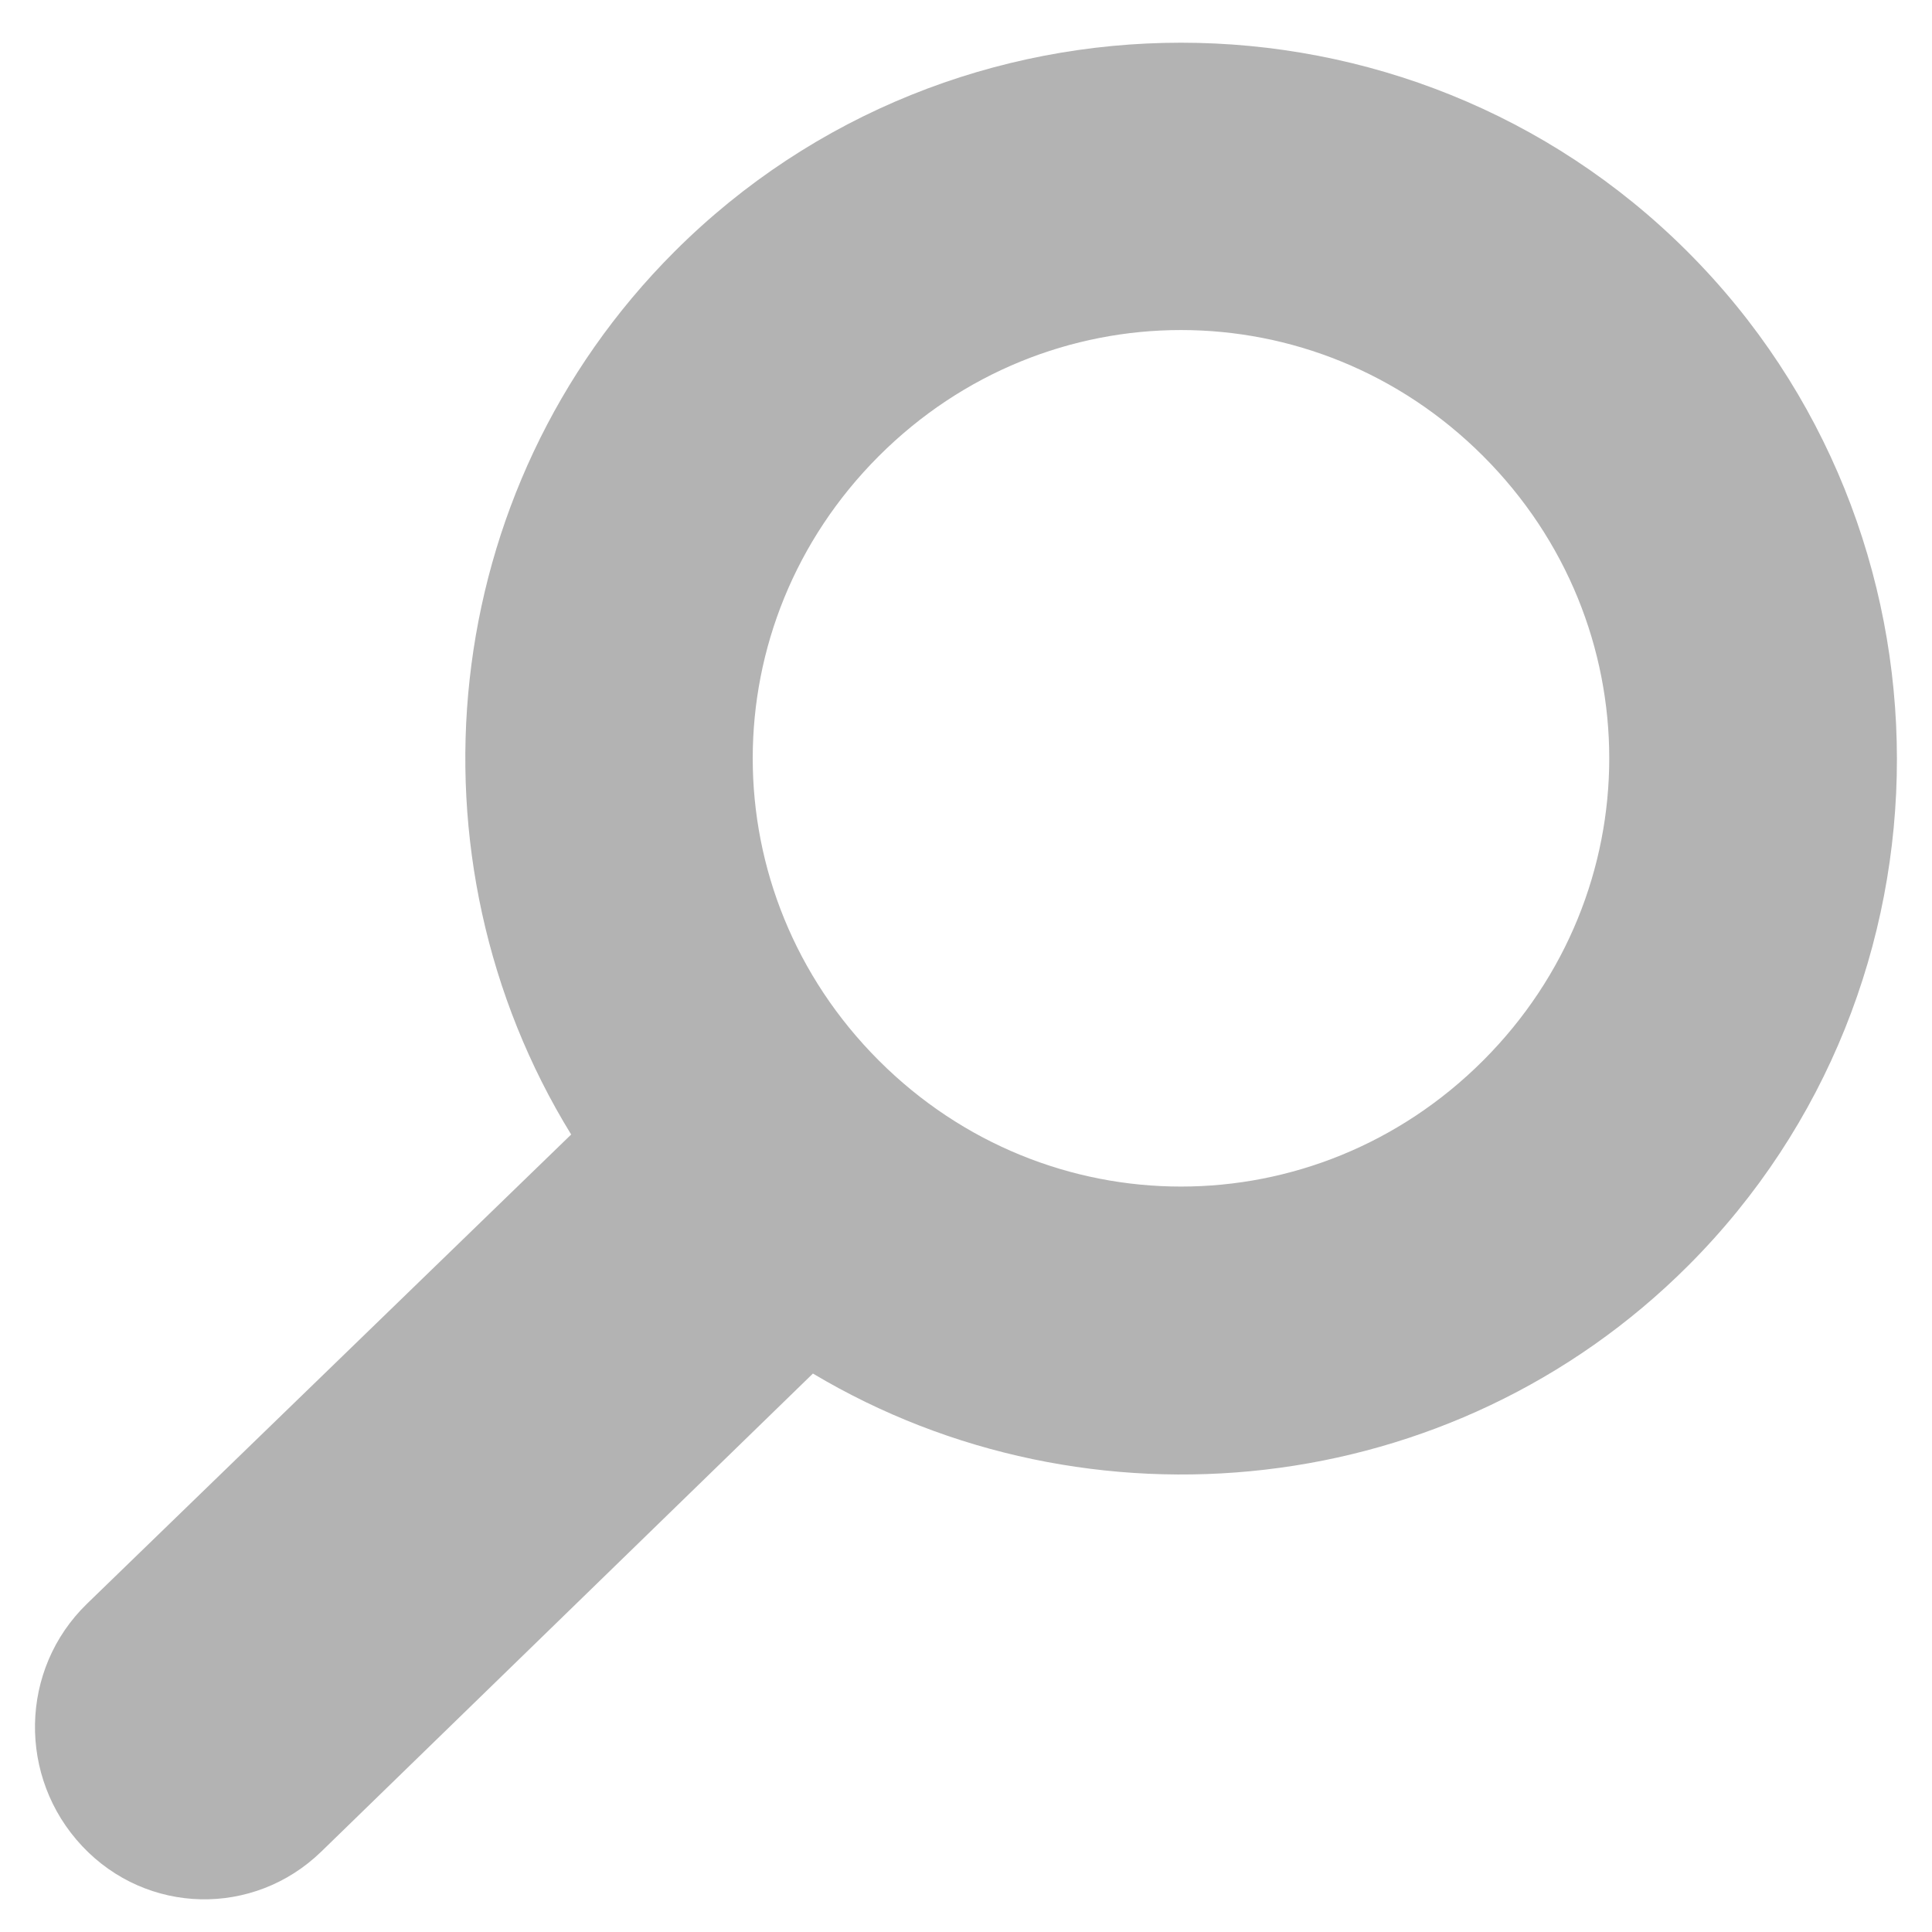
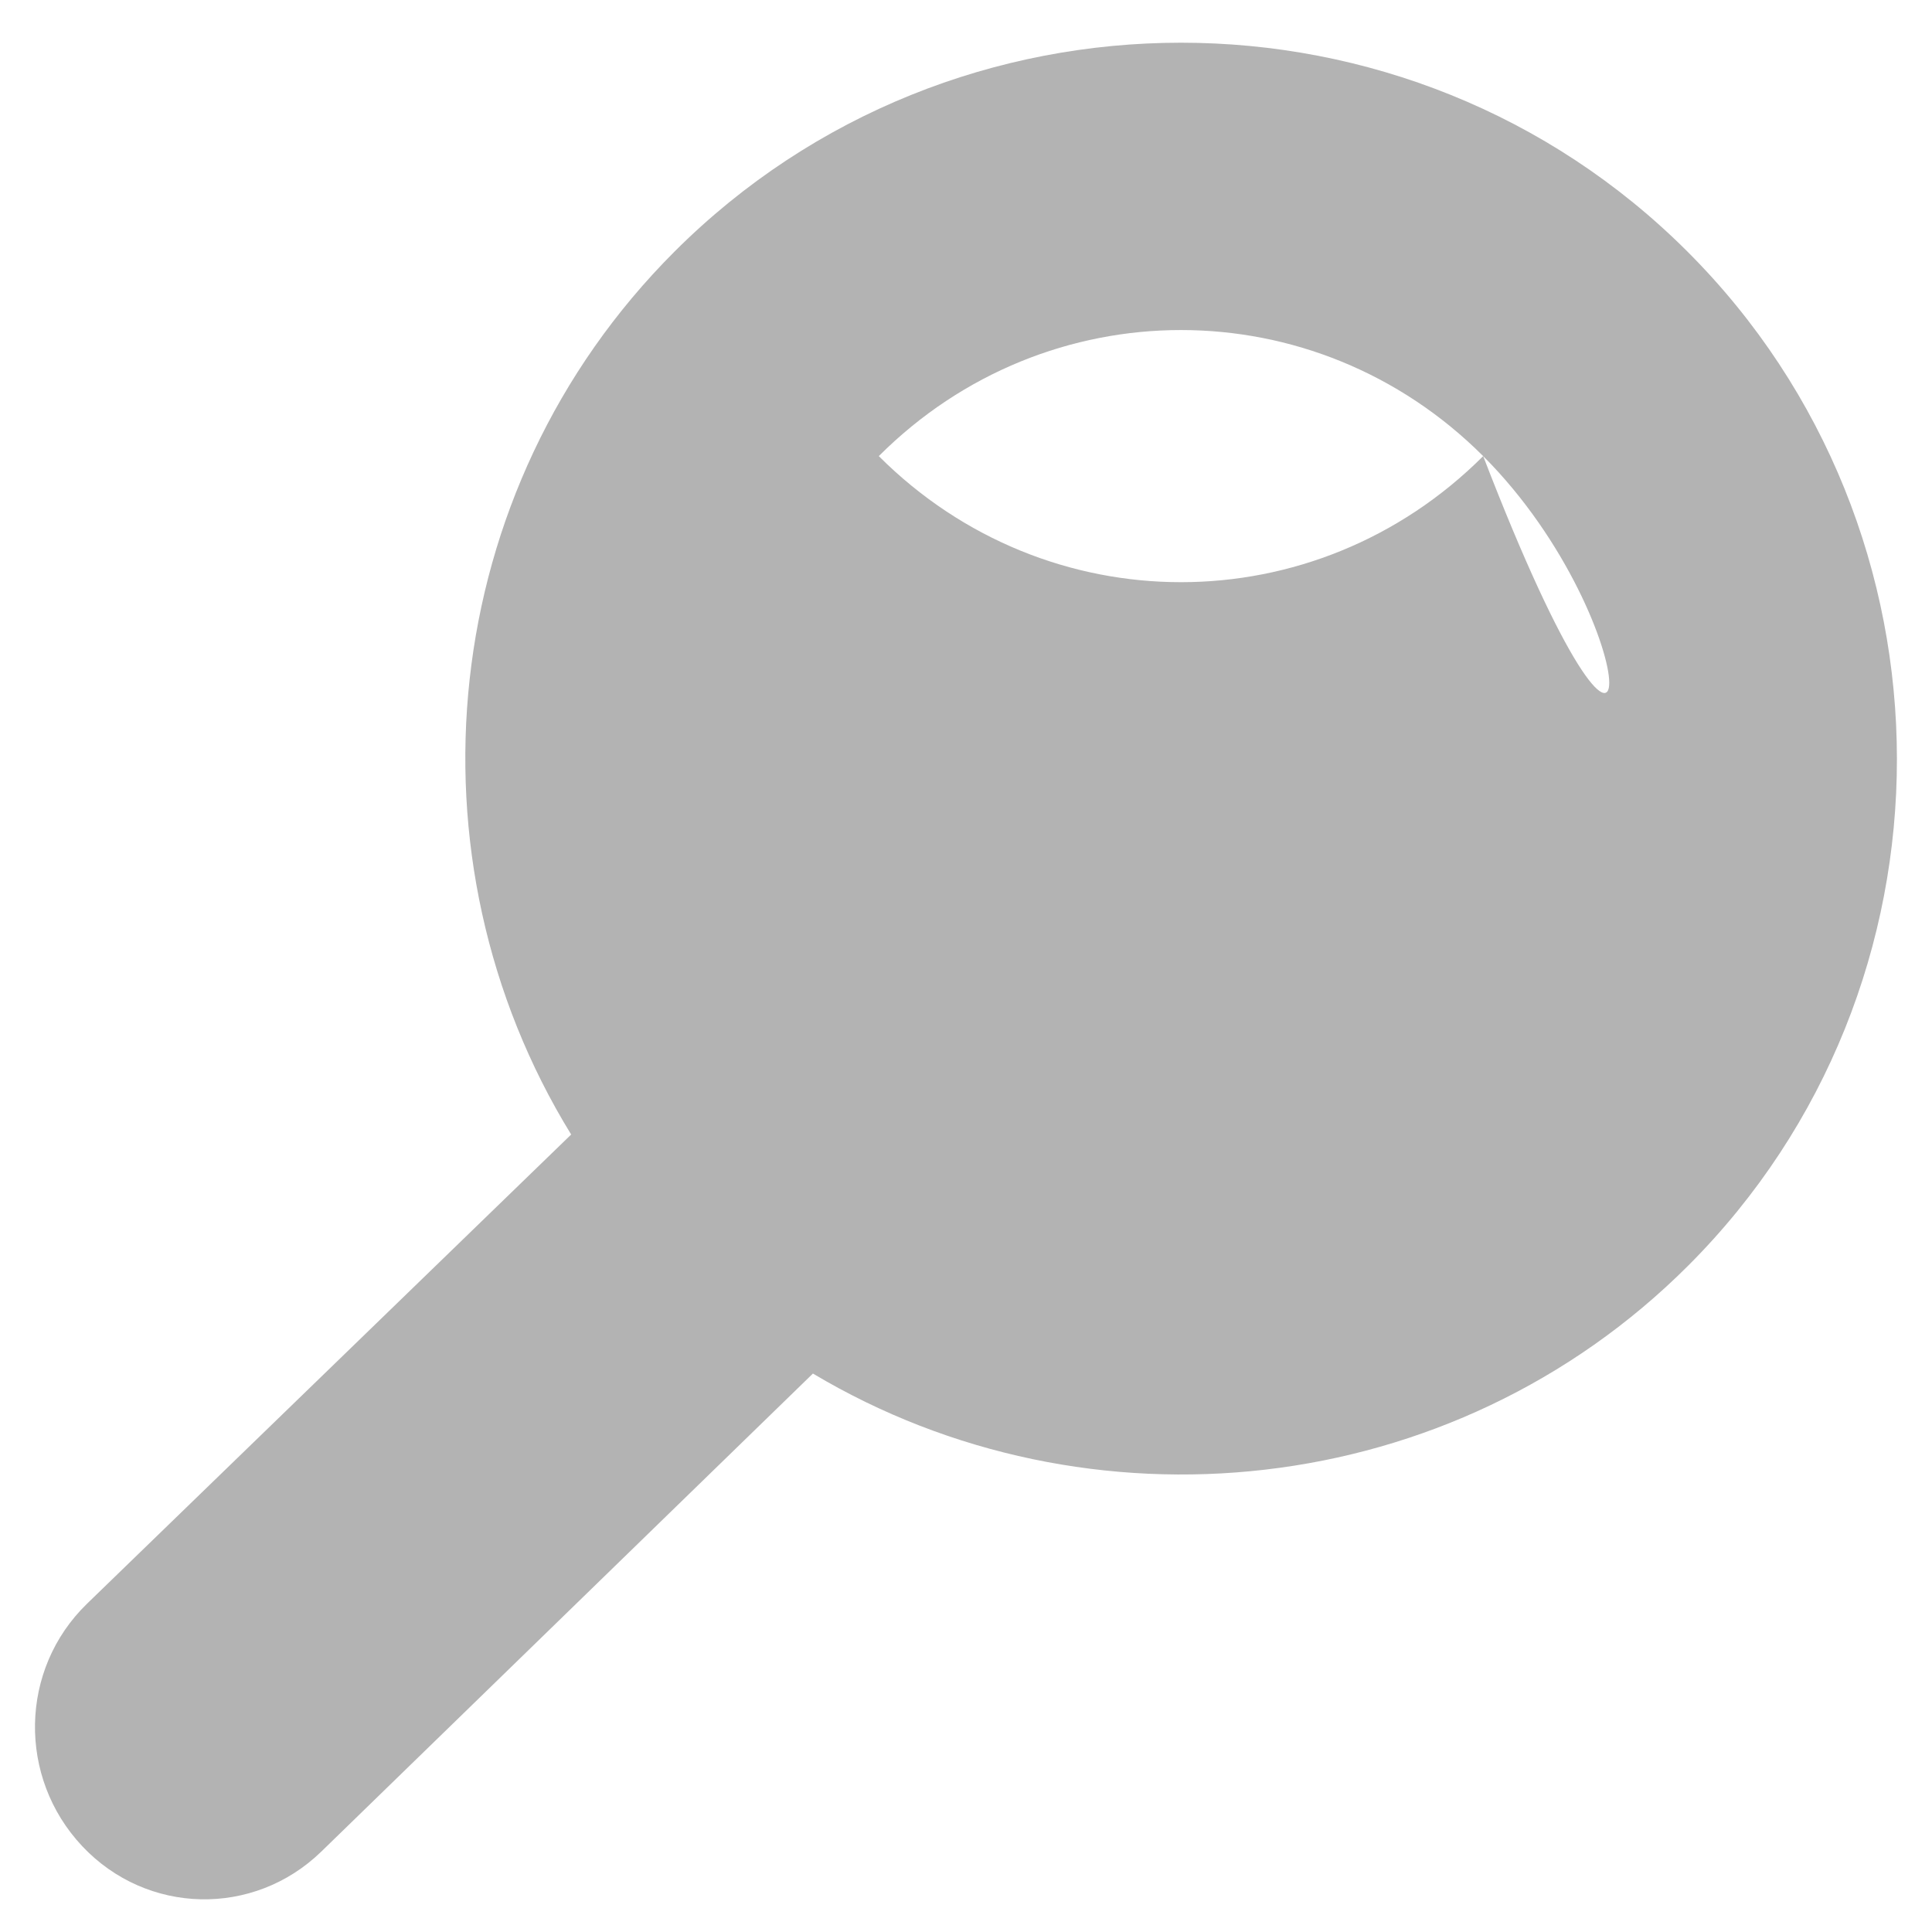
<svg xmlns="http://www.w3.org/2000/svg" xmlns:ns1="http://sodipodi.sourceforge.net/DTD/sodipodi-0.dtd" xmlns:ns2="http://www.inkscape.org/namespaces/inkscape" version="1.1" id="svg2" ns1:docname="search-icon.svg" ns2:version="0.48.2 r9819" x="0px" y="0px" width="300px" height="300px" viewBox="0 0 300 300" style="enable-background:new 0 0 300 300;" xml:space="preserve">
  <ns1:namedview ns2:pageopacity="0" ns2:window-y="396" ns2:pageshadow="2" ns2:current-layer="svg2" ns2:window-height="480" ns2:window-x="412" ns2:window-width="640" ns2:window-maximized="0" bordercolor="#666666" pagecolor="#ffffff" borderopacity="1" objecttolerance="10" showgrid="false" id="namedview18" ns2:cx="150" ns2:zoom="0.78666667" guidetolerance="10" gridtolerance="10" ns2:cy="150">
	</ns1:namedview>
  <title id="title4">search icon</title>
-   <path id="path12423" ns2:connector-curvature="0" style="fill:#B3B3B3;" d="M262.046,39.086  c43.273,43.272,43.379,114.159,0.106,157.432c-36.663,36.663-93.202,42.25-135.921,16.766l-76.344,74.235  c-10.507,10.198-27.085,9.821-37.117-0.844c-10.033-10.665-9.77-27.446,0.738-37.644l75.183-72.864  c-26.361-42.847-21.008-100.045,16.028-137.081C147.992-4.187,218.774-4.187,262.046,39.086L262.046,39.086z M230.307,70.825  c-26.102-26.102-67.746-26.102-93.848,0c-26.102,26.102-26.102,67.746,0,93.848c26.102,26.102,67.746,26.102,93.848,0  C256.409,138.571,256.409,96.927,230.307,70.825z" />
+   <path id="path12423" ns2:connector-curvature="0" style="fill:#B3B3B3;" d="M262.046,39.086  c43.273,43.272,43.379,114.159,0.106,157.432c-36.663,36.663-93.202,42.25-135.921,16.766l-76.344,74.235  c-10.507,10.198-27.085,9.821-37.117-0.844c-10.033-10.665-9.77-27.446,0.738-37.644l75.183-72.864  c-26.361-42.847-21.008-100.045,16.028-137.081C147.992-4.187,218.774-4.187,262.046,39.086L262.046,39.086z M230.307,70.825  c-26.102-26.102-67.746-26.102-93.848,0c26.102,26.102,67.746,26.102,93.848,0  C256.409,138.571,256.409,96.927,230.307,70.825z" />
</svg>